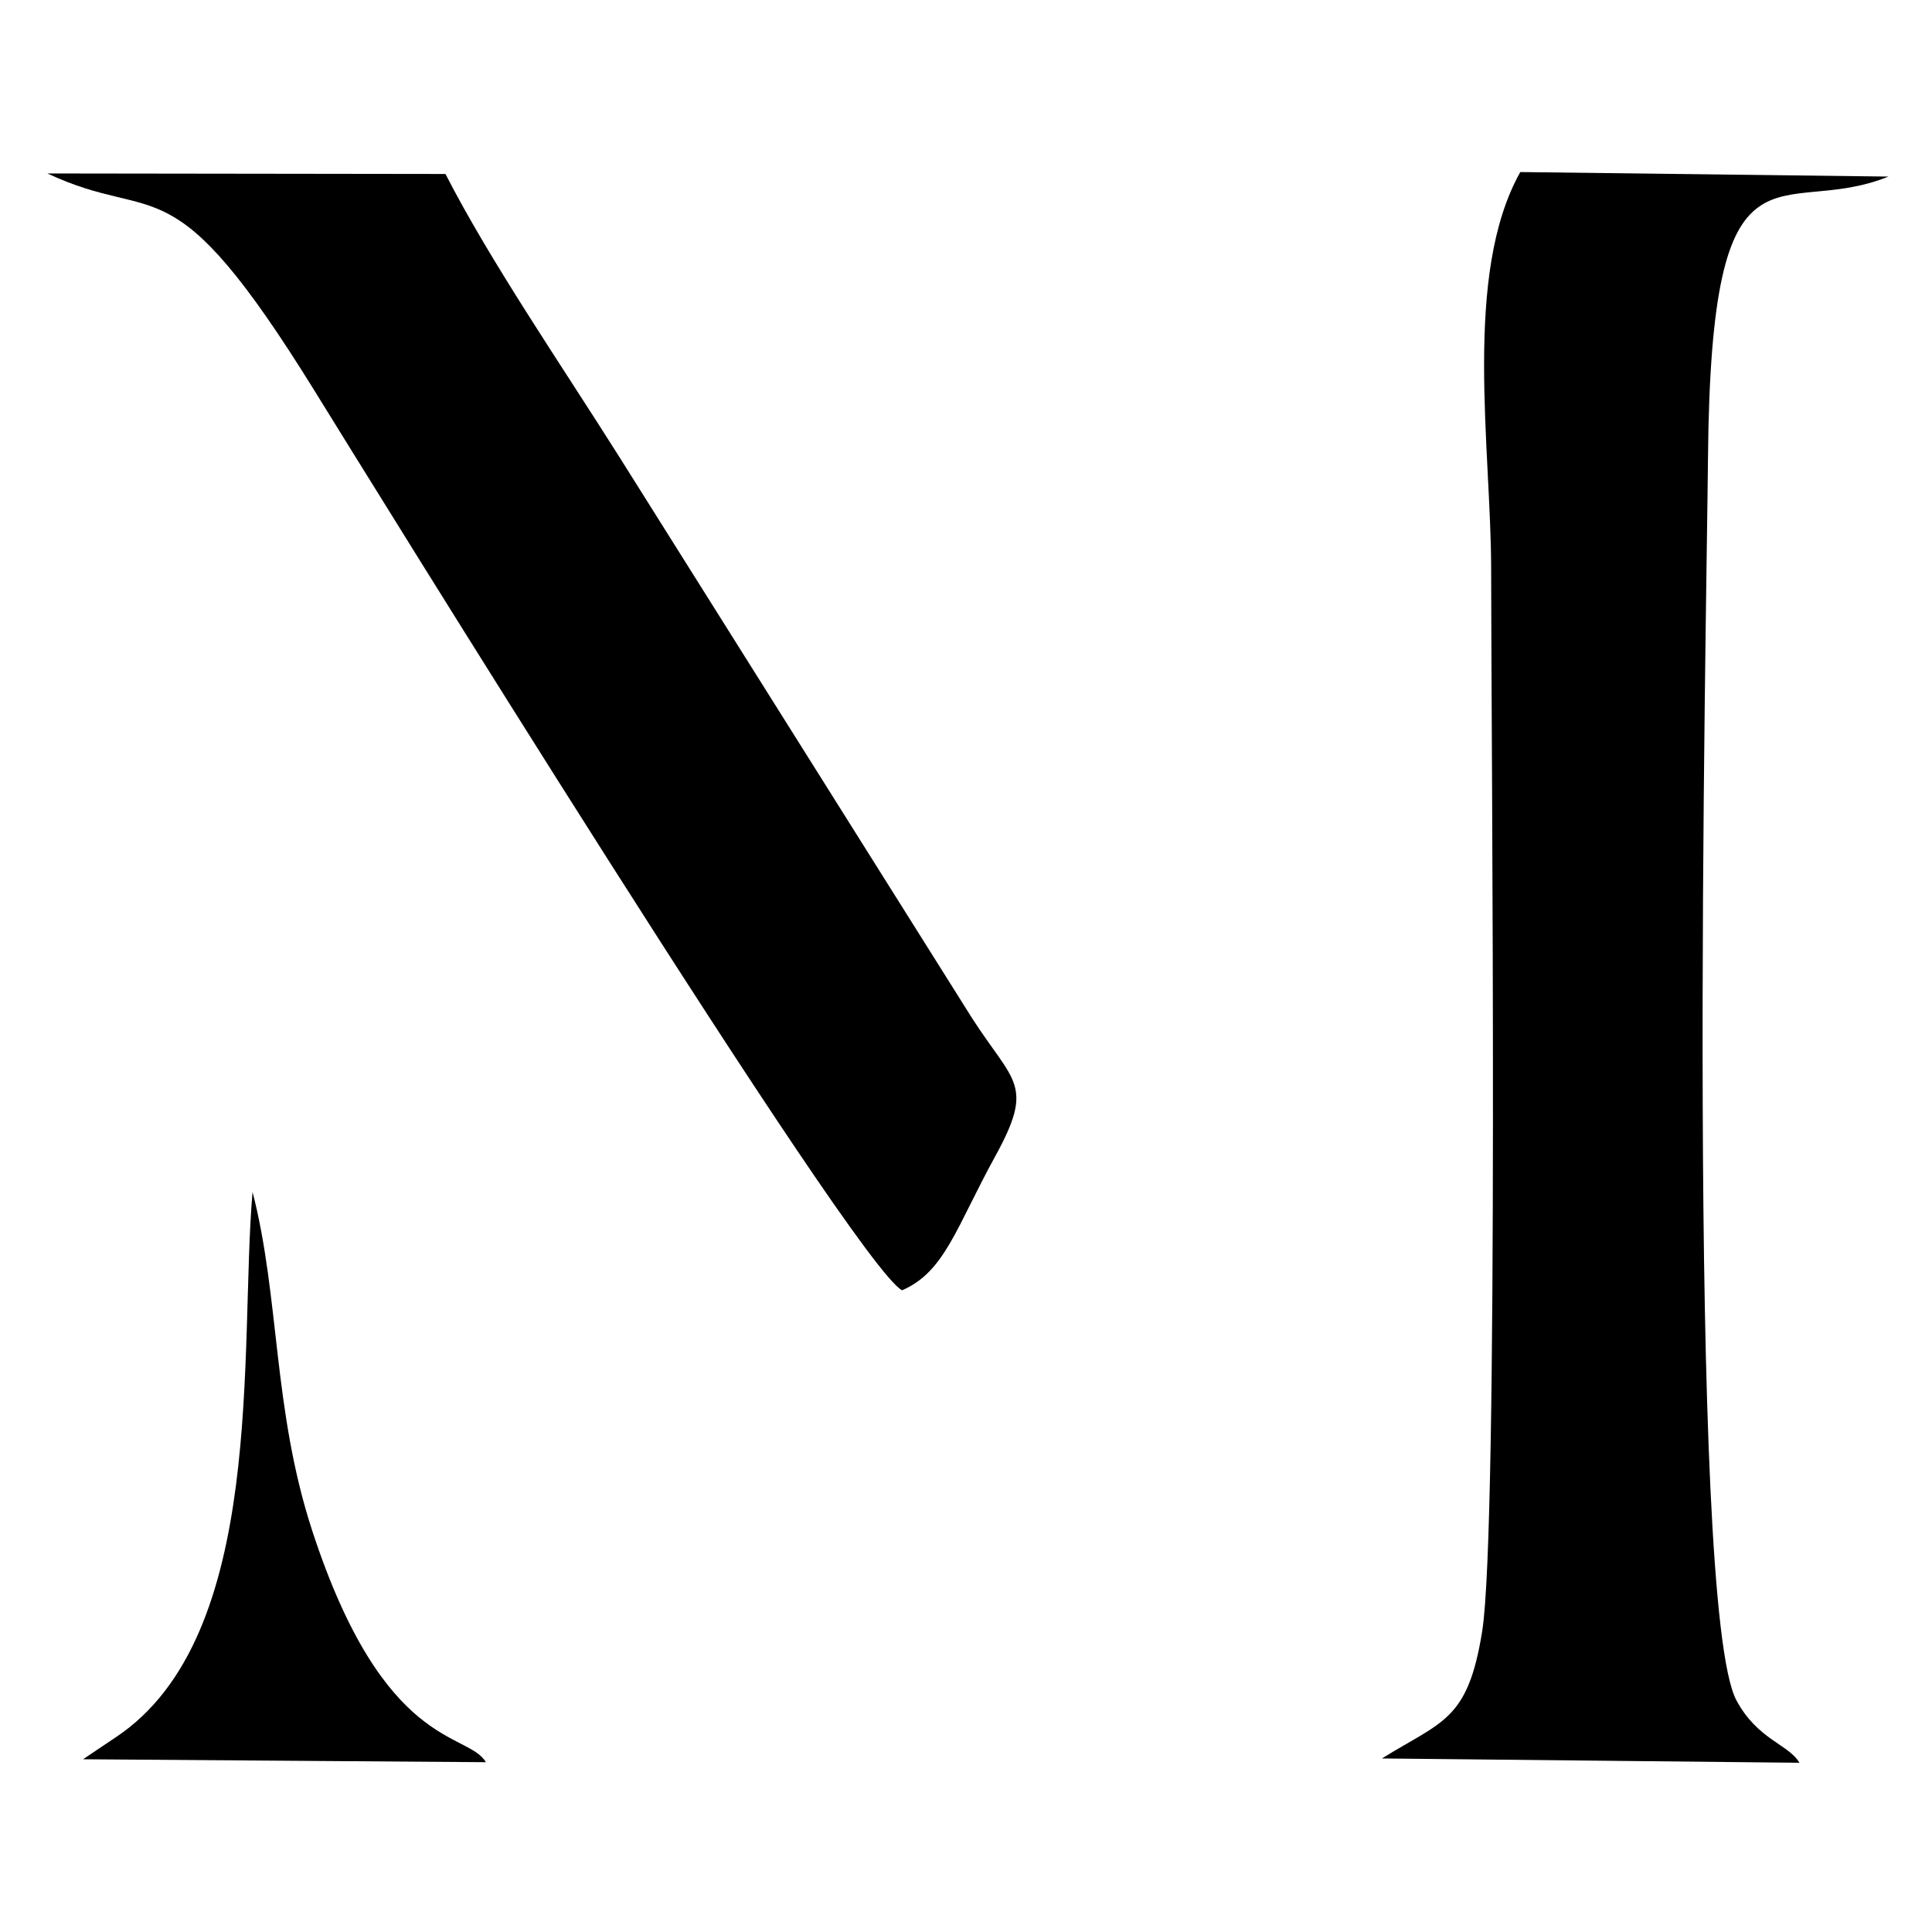
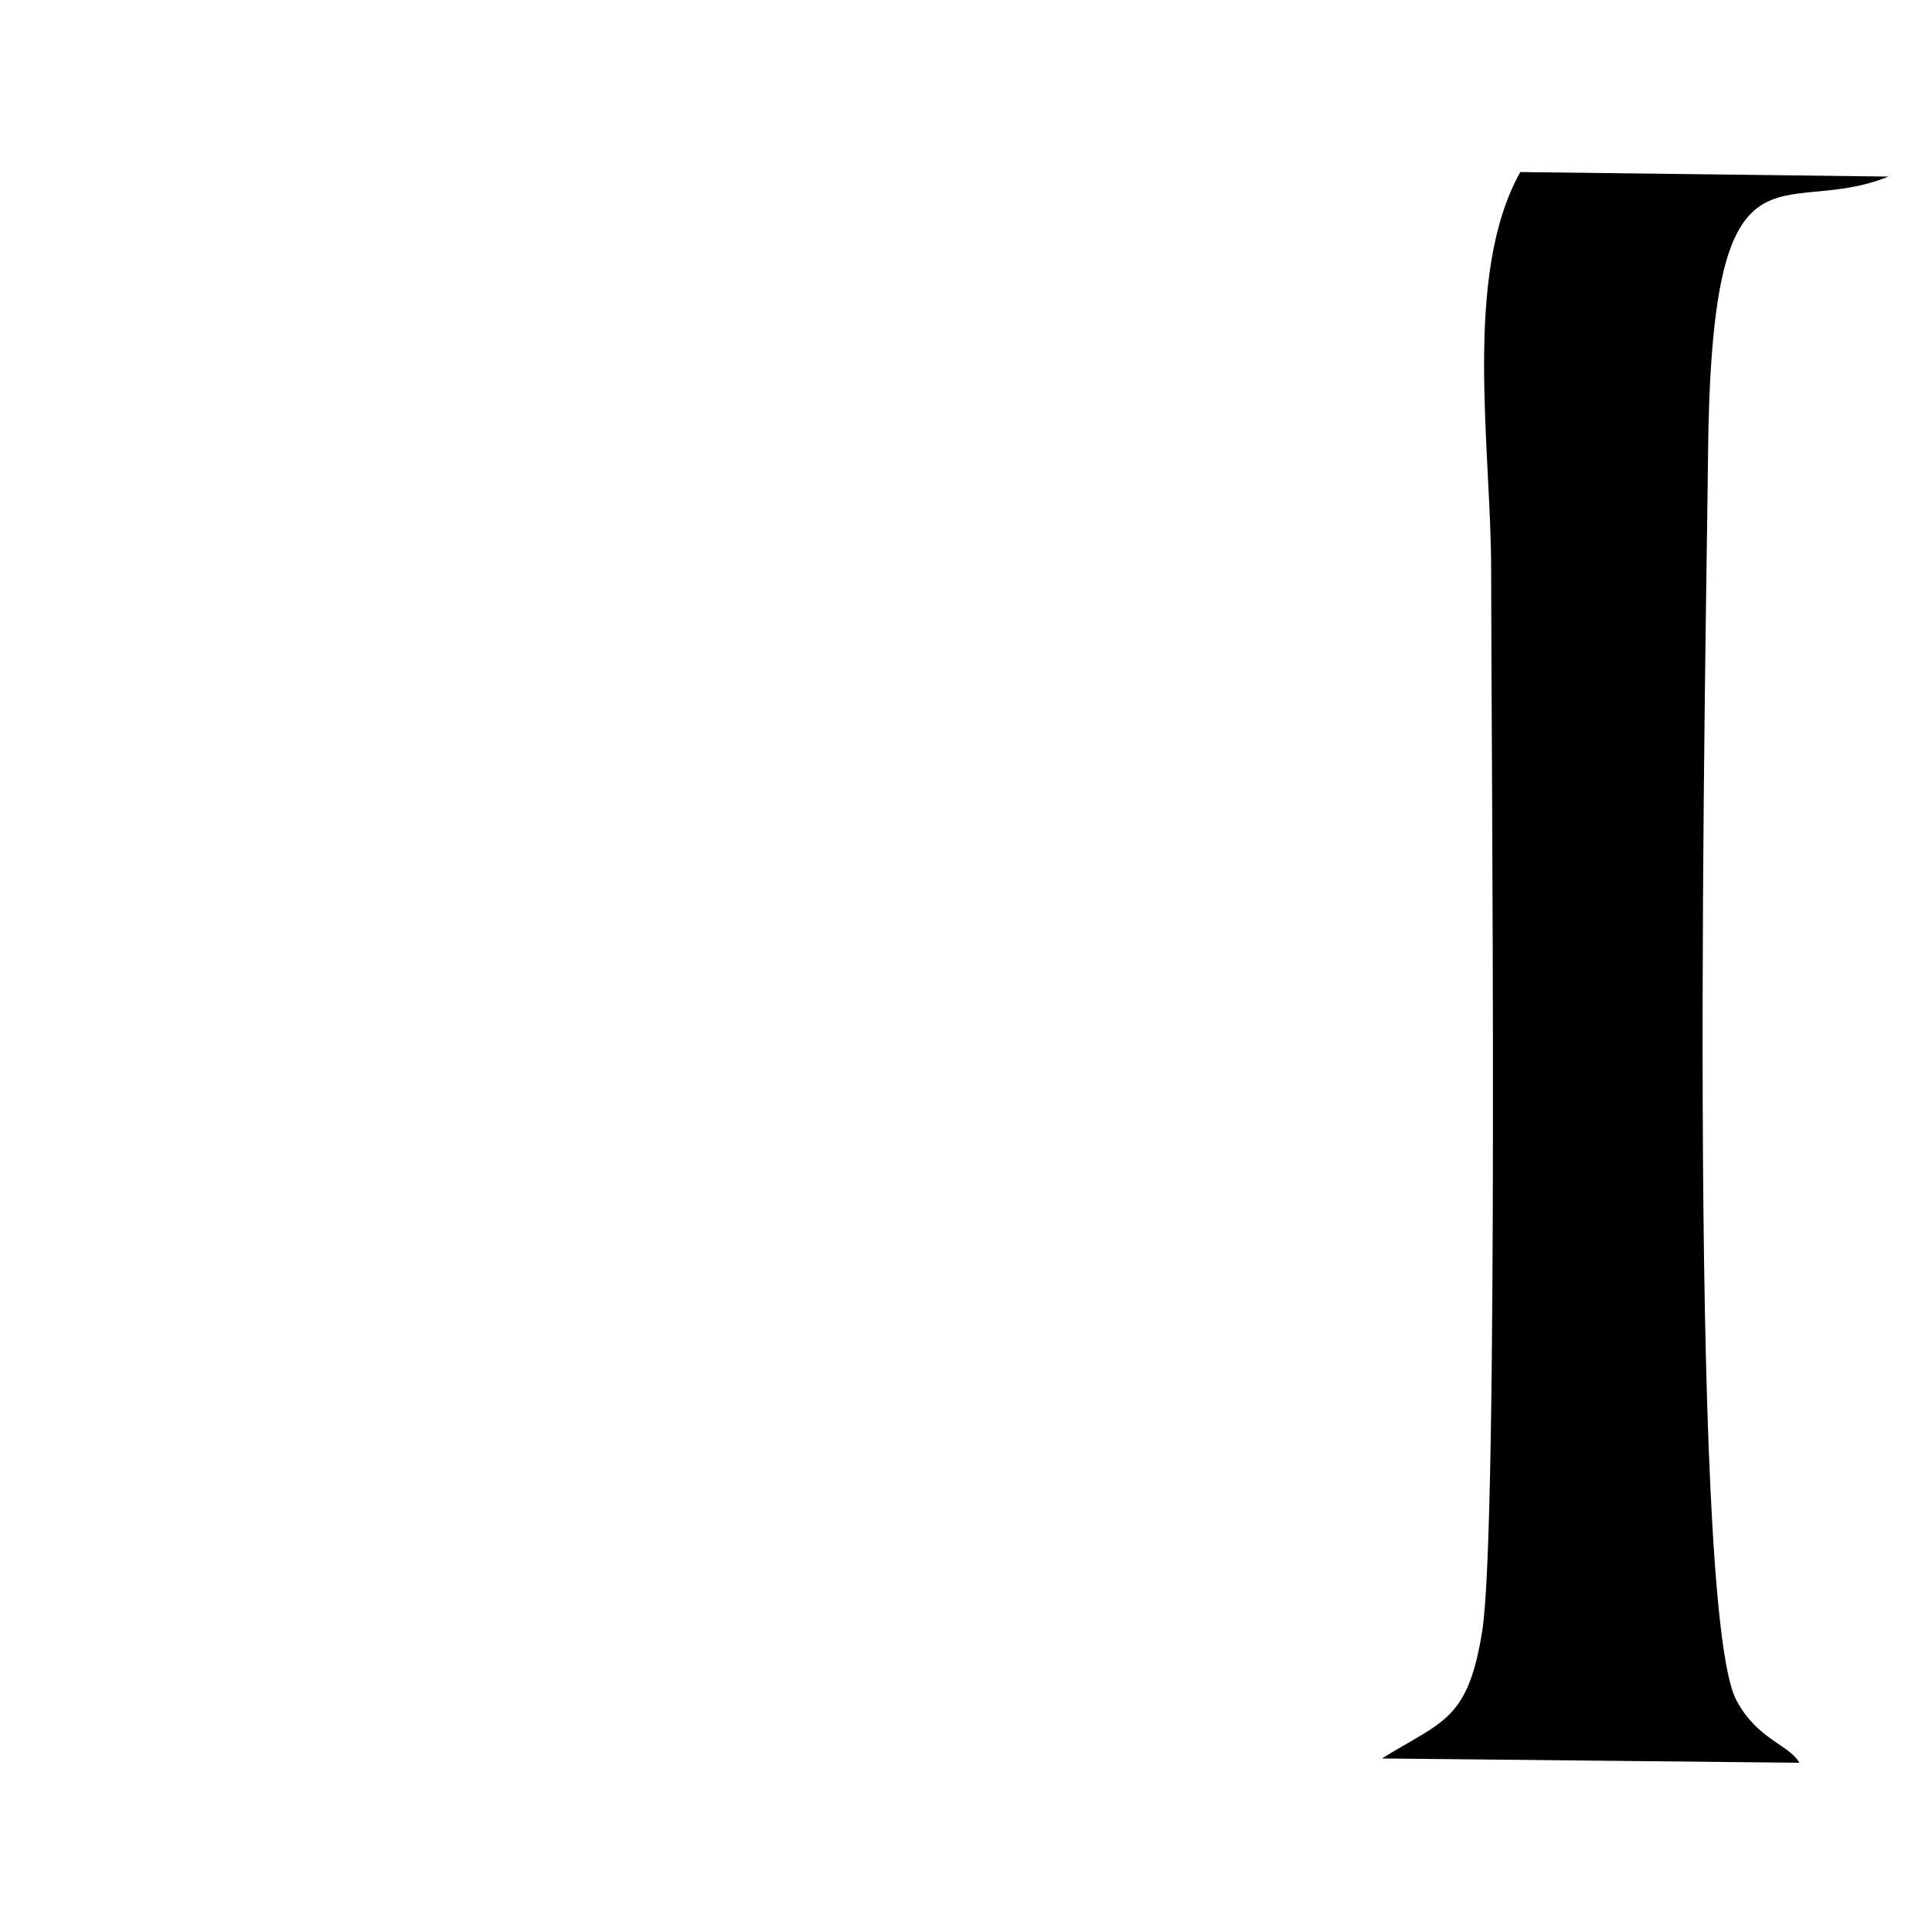
<svg xmlns="http://www.w3.org/2000/svg" xml:space="preserve" width="512px" height="512px" version="1.1" style="shape-rendering:geometricPrecision; text-rendering:geometricPrecision; image-rendering:optimizeQuality; fill-rule:evenodd; clip-rule:evenodd" viewBox="0 0 512 512">
  <defs>
    <style type="text/css">
   
    .fil1 {fill:black}
    .fil0 {fill:transparent}
   
  </style>
  </defs>
  <g id="Слой_x0020_1">
    <g id="_290173728">
      <rect class="fil0" x="0.507" y="0.372" width="512" height="512" />
      <g>
        <path class="fil1" d="M366.222 466.009l110.646 1.14c-2.834,-4.887 -11.066,-6.045 -16.702,-16.549 -13.388,-24.957 -7.912,-287.03 -7.533,-329.182 0.804,-89.608 18.806,-62.855 47.826,-74.623l-97.563 -1.2c-15.287,27.237 -7.726,73.235 -7.727,105.337 -0.002,43.216 2.066,253.564 -2.372,281.351 -3.793,23.747 -10.454,23.732 -26.575,33.726z" />
-         <path class="fil1" d="M239.055 341.944c11.349,-4.893 14.36,-16.723 24.676,-35.487 10.514,-19.122 5.004,-19.39 -6.077,-36.559l-93.55 -148.848c-15.304,-24.273 -34.125,-51.668 -46.048,-74.944l-105.502 -0.139c29.707,13.917 32.464,-4.361 70.793,57.576 13.105,21.175 142.951,231.586 155.708,238.401z" />
-         <path class="fil1" d="M22 466.222l106.761 0.778c-4.805,-8.23 -26.943,-2.91 -46.031,-61.388 -10.455,-32.029 -8.582,-61.801 -15.8,-89.733 -3.586,41.379 3.947,117.898 -36.312,144.56l-8.618 5.783z" />
      </g>
    </g>
  </g>
</svg>